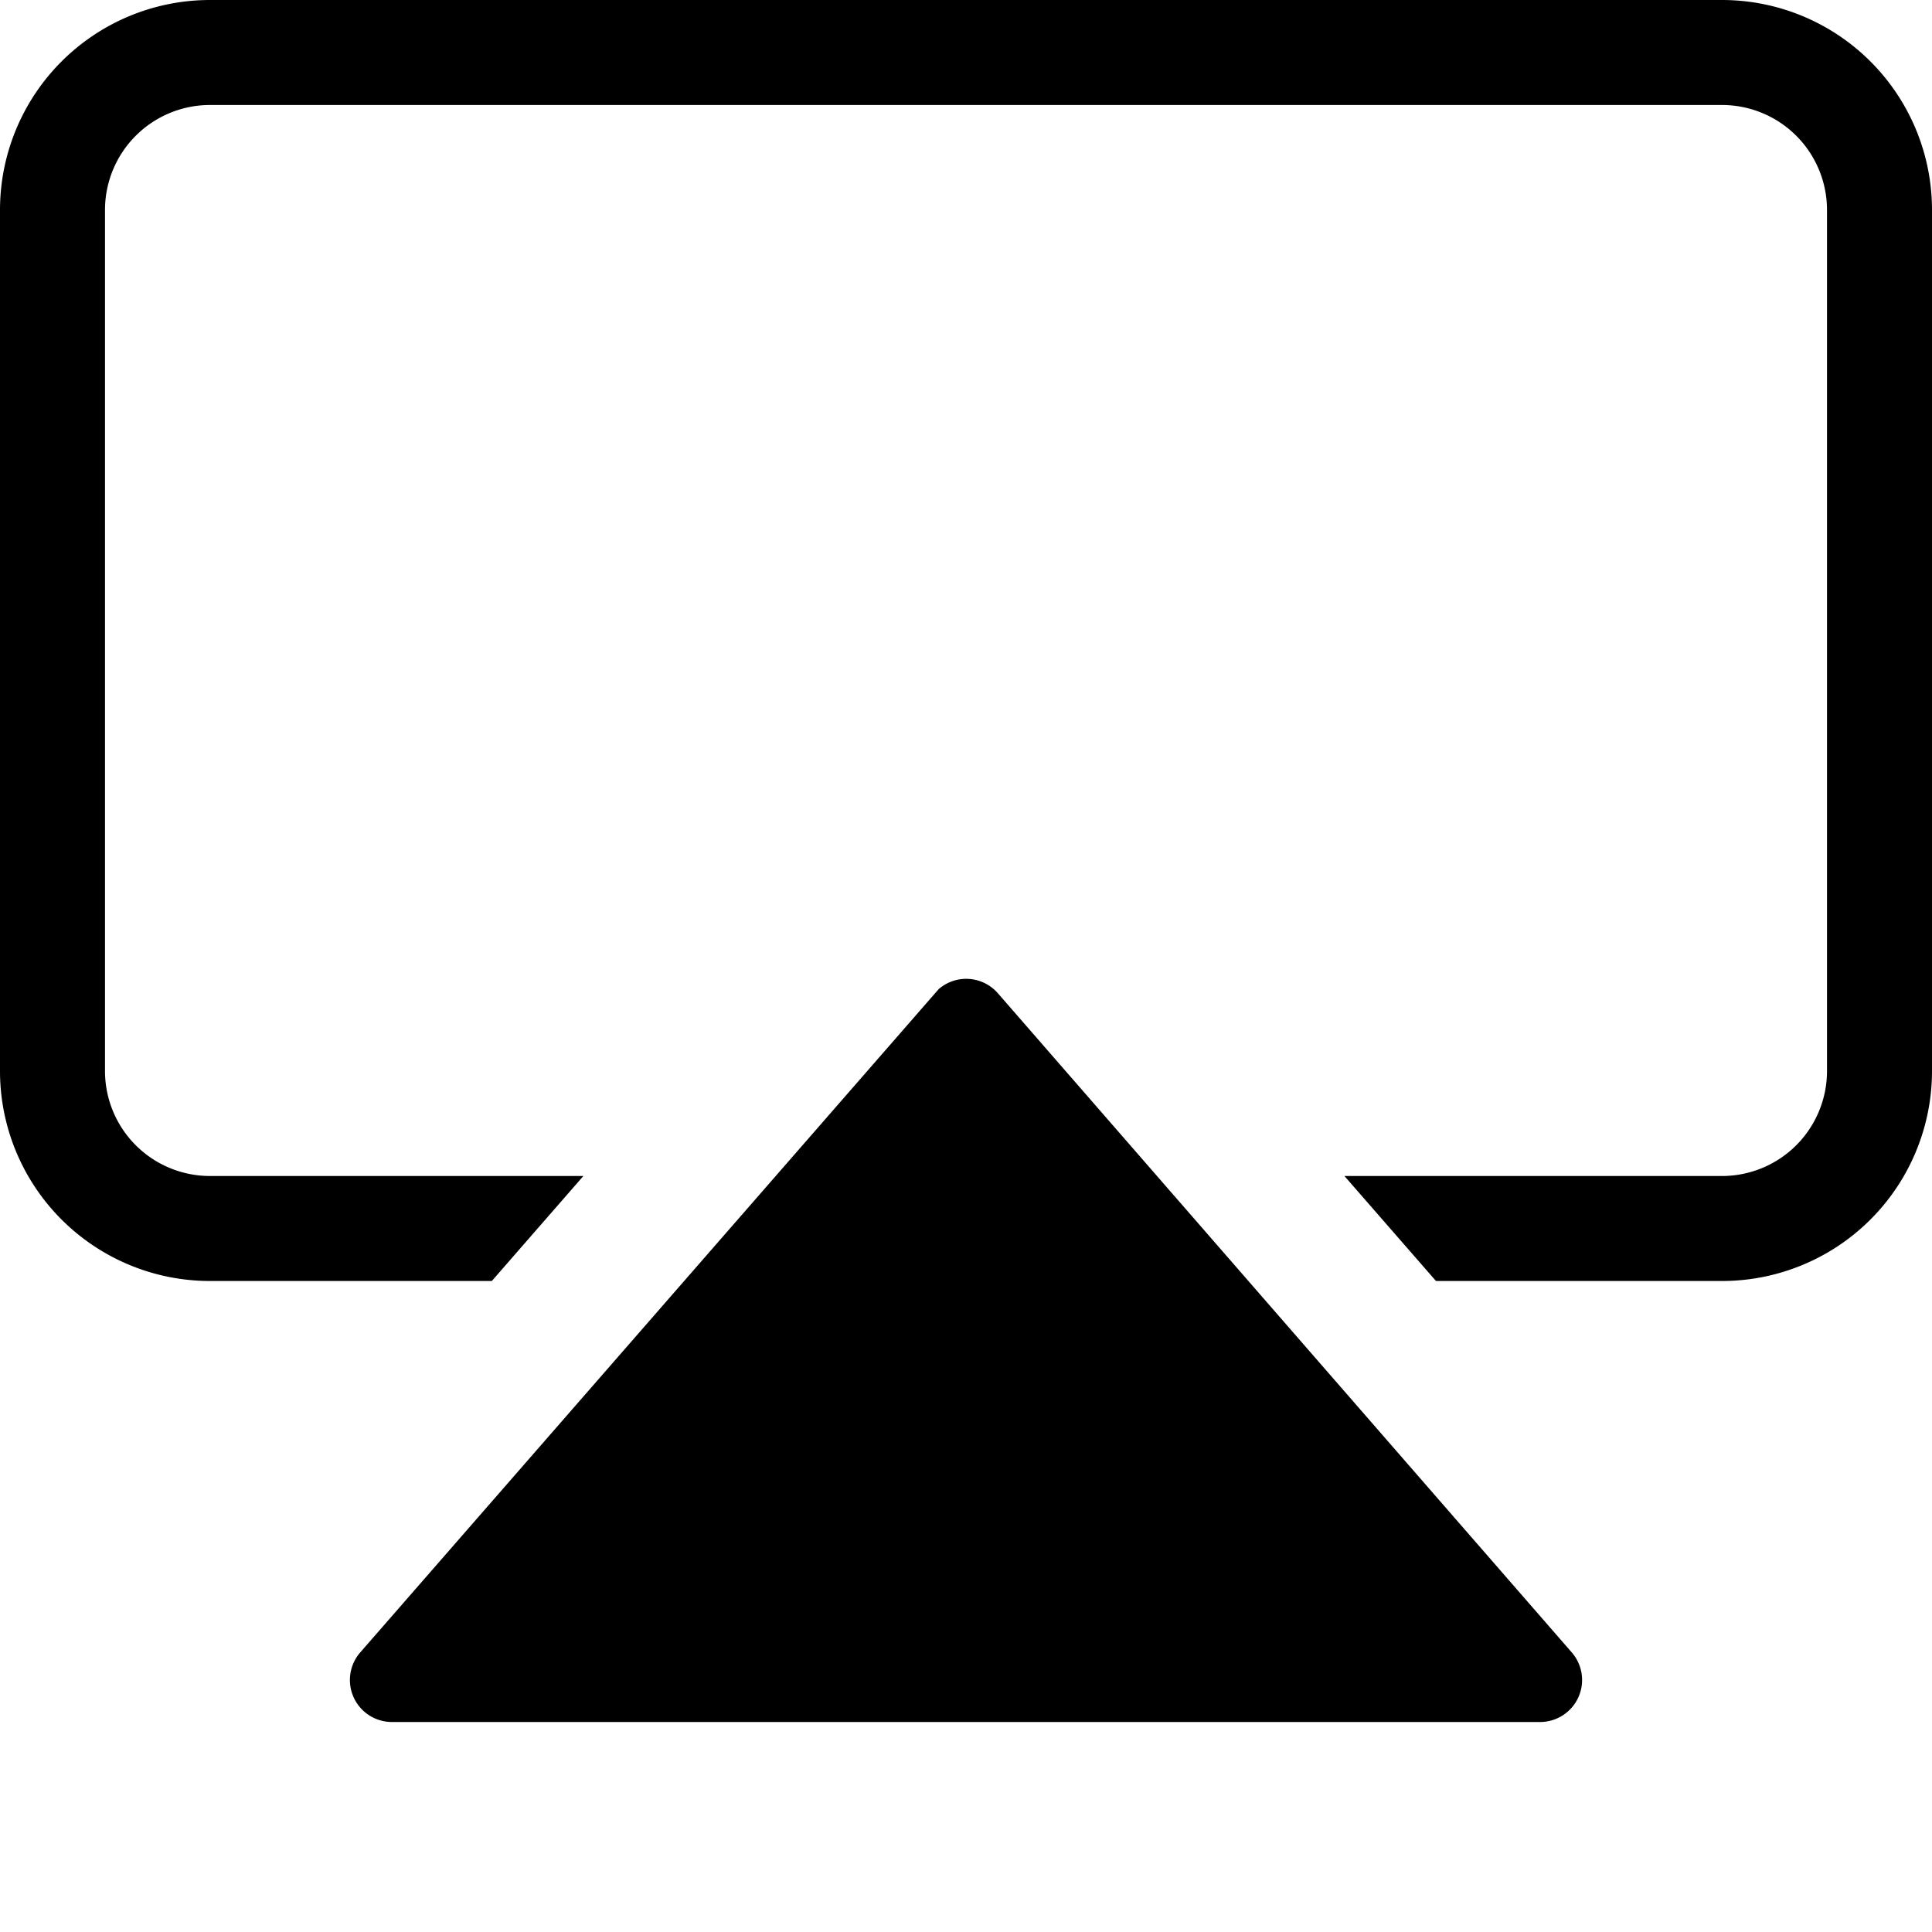
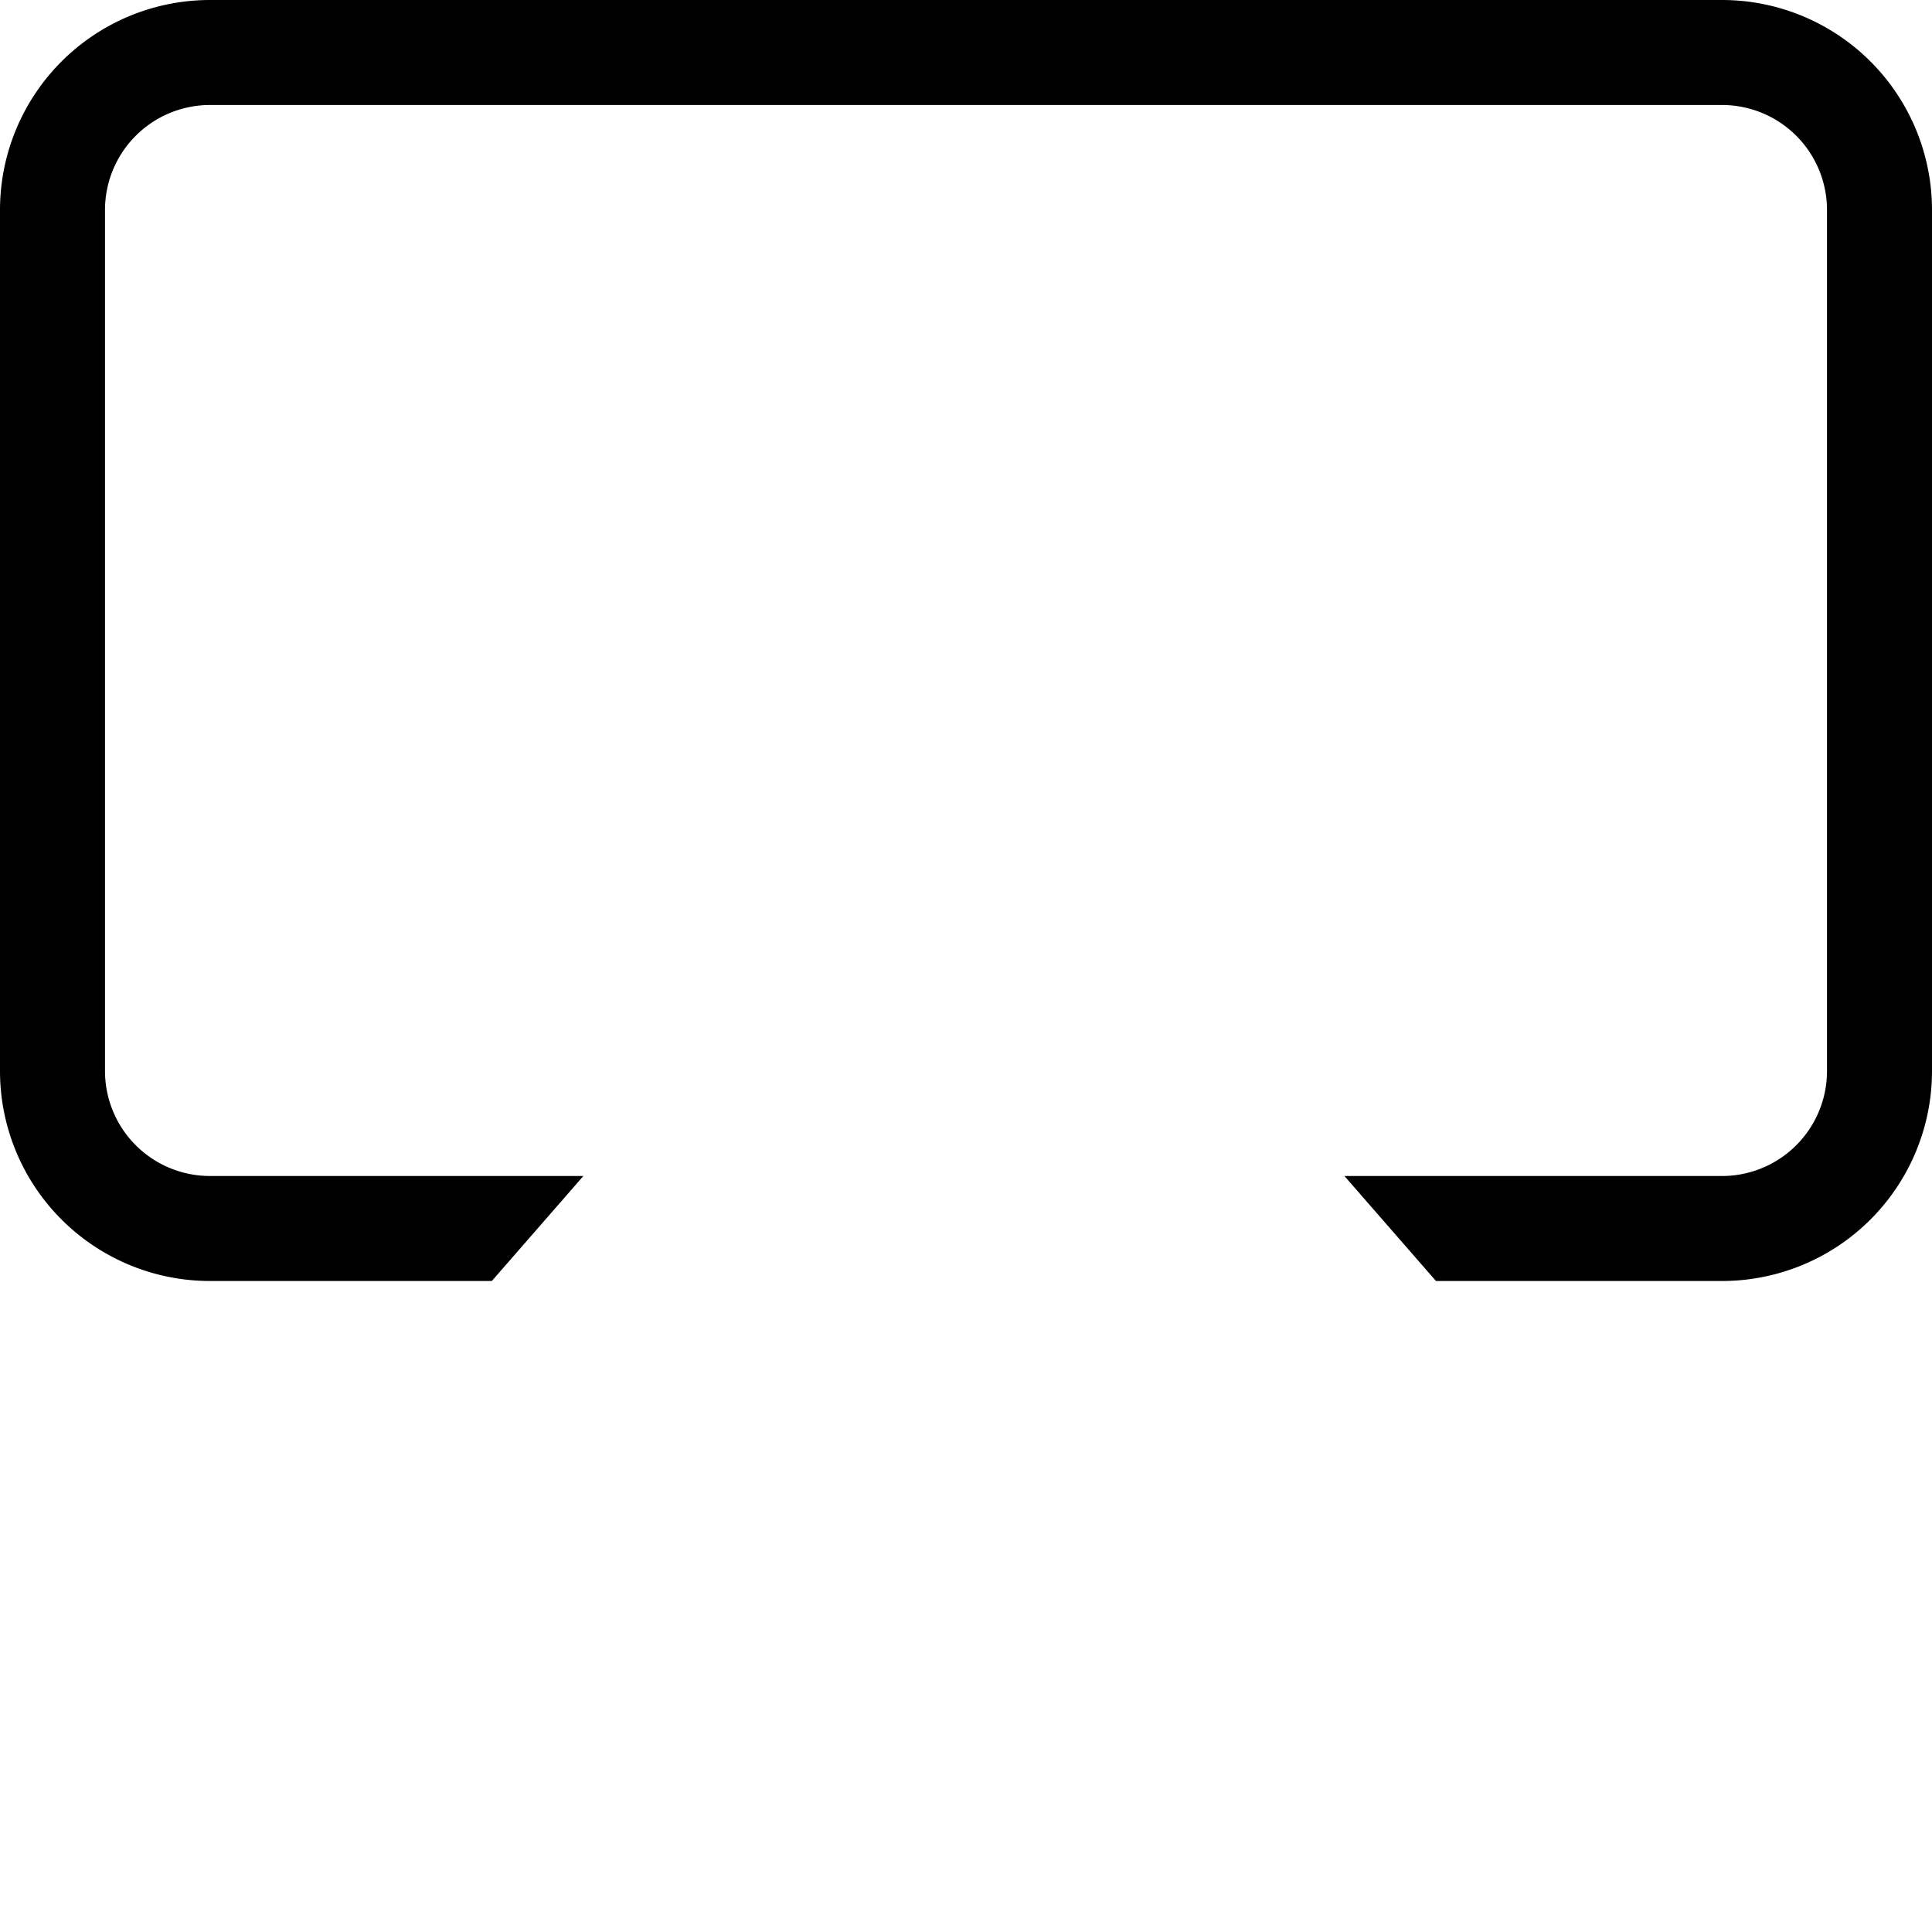
<svg xmlns="http://www.w3.org/2000/svg" viewBox="0 0 46 46">
-   <path d="M8.58 39.34A1 1 0 0 0 9.34 41h27.32a1 1 0 0 0 .76-1.66L23.76 23.65a1 1 0 0 0-1.41-.1L8.58 39.34Z" />
  <path d="M41 0H5a5 5 0 0 0-5 5v20.5a5 5 0 0 0 5 5h6.71l2.18-2.5H5a2.5 2.5 0 0 1-2.5-2.5V5A2.5 2.5 0 0 1 5 2.5h36A2.5 2.5 0 0 1 43.5 5v20.5A2.5 2.5 0 0 1 41 28h-8.99l2.18 2.5H41a5 5 0 0 0 5-5V5a5 5 0 0 0-5-5Z" />
</svg>